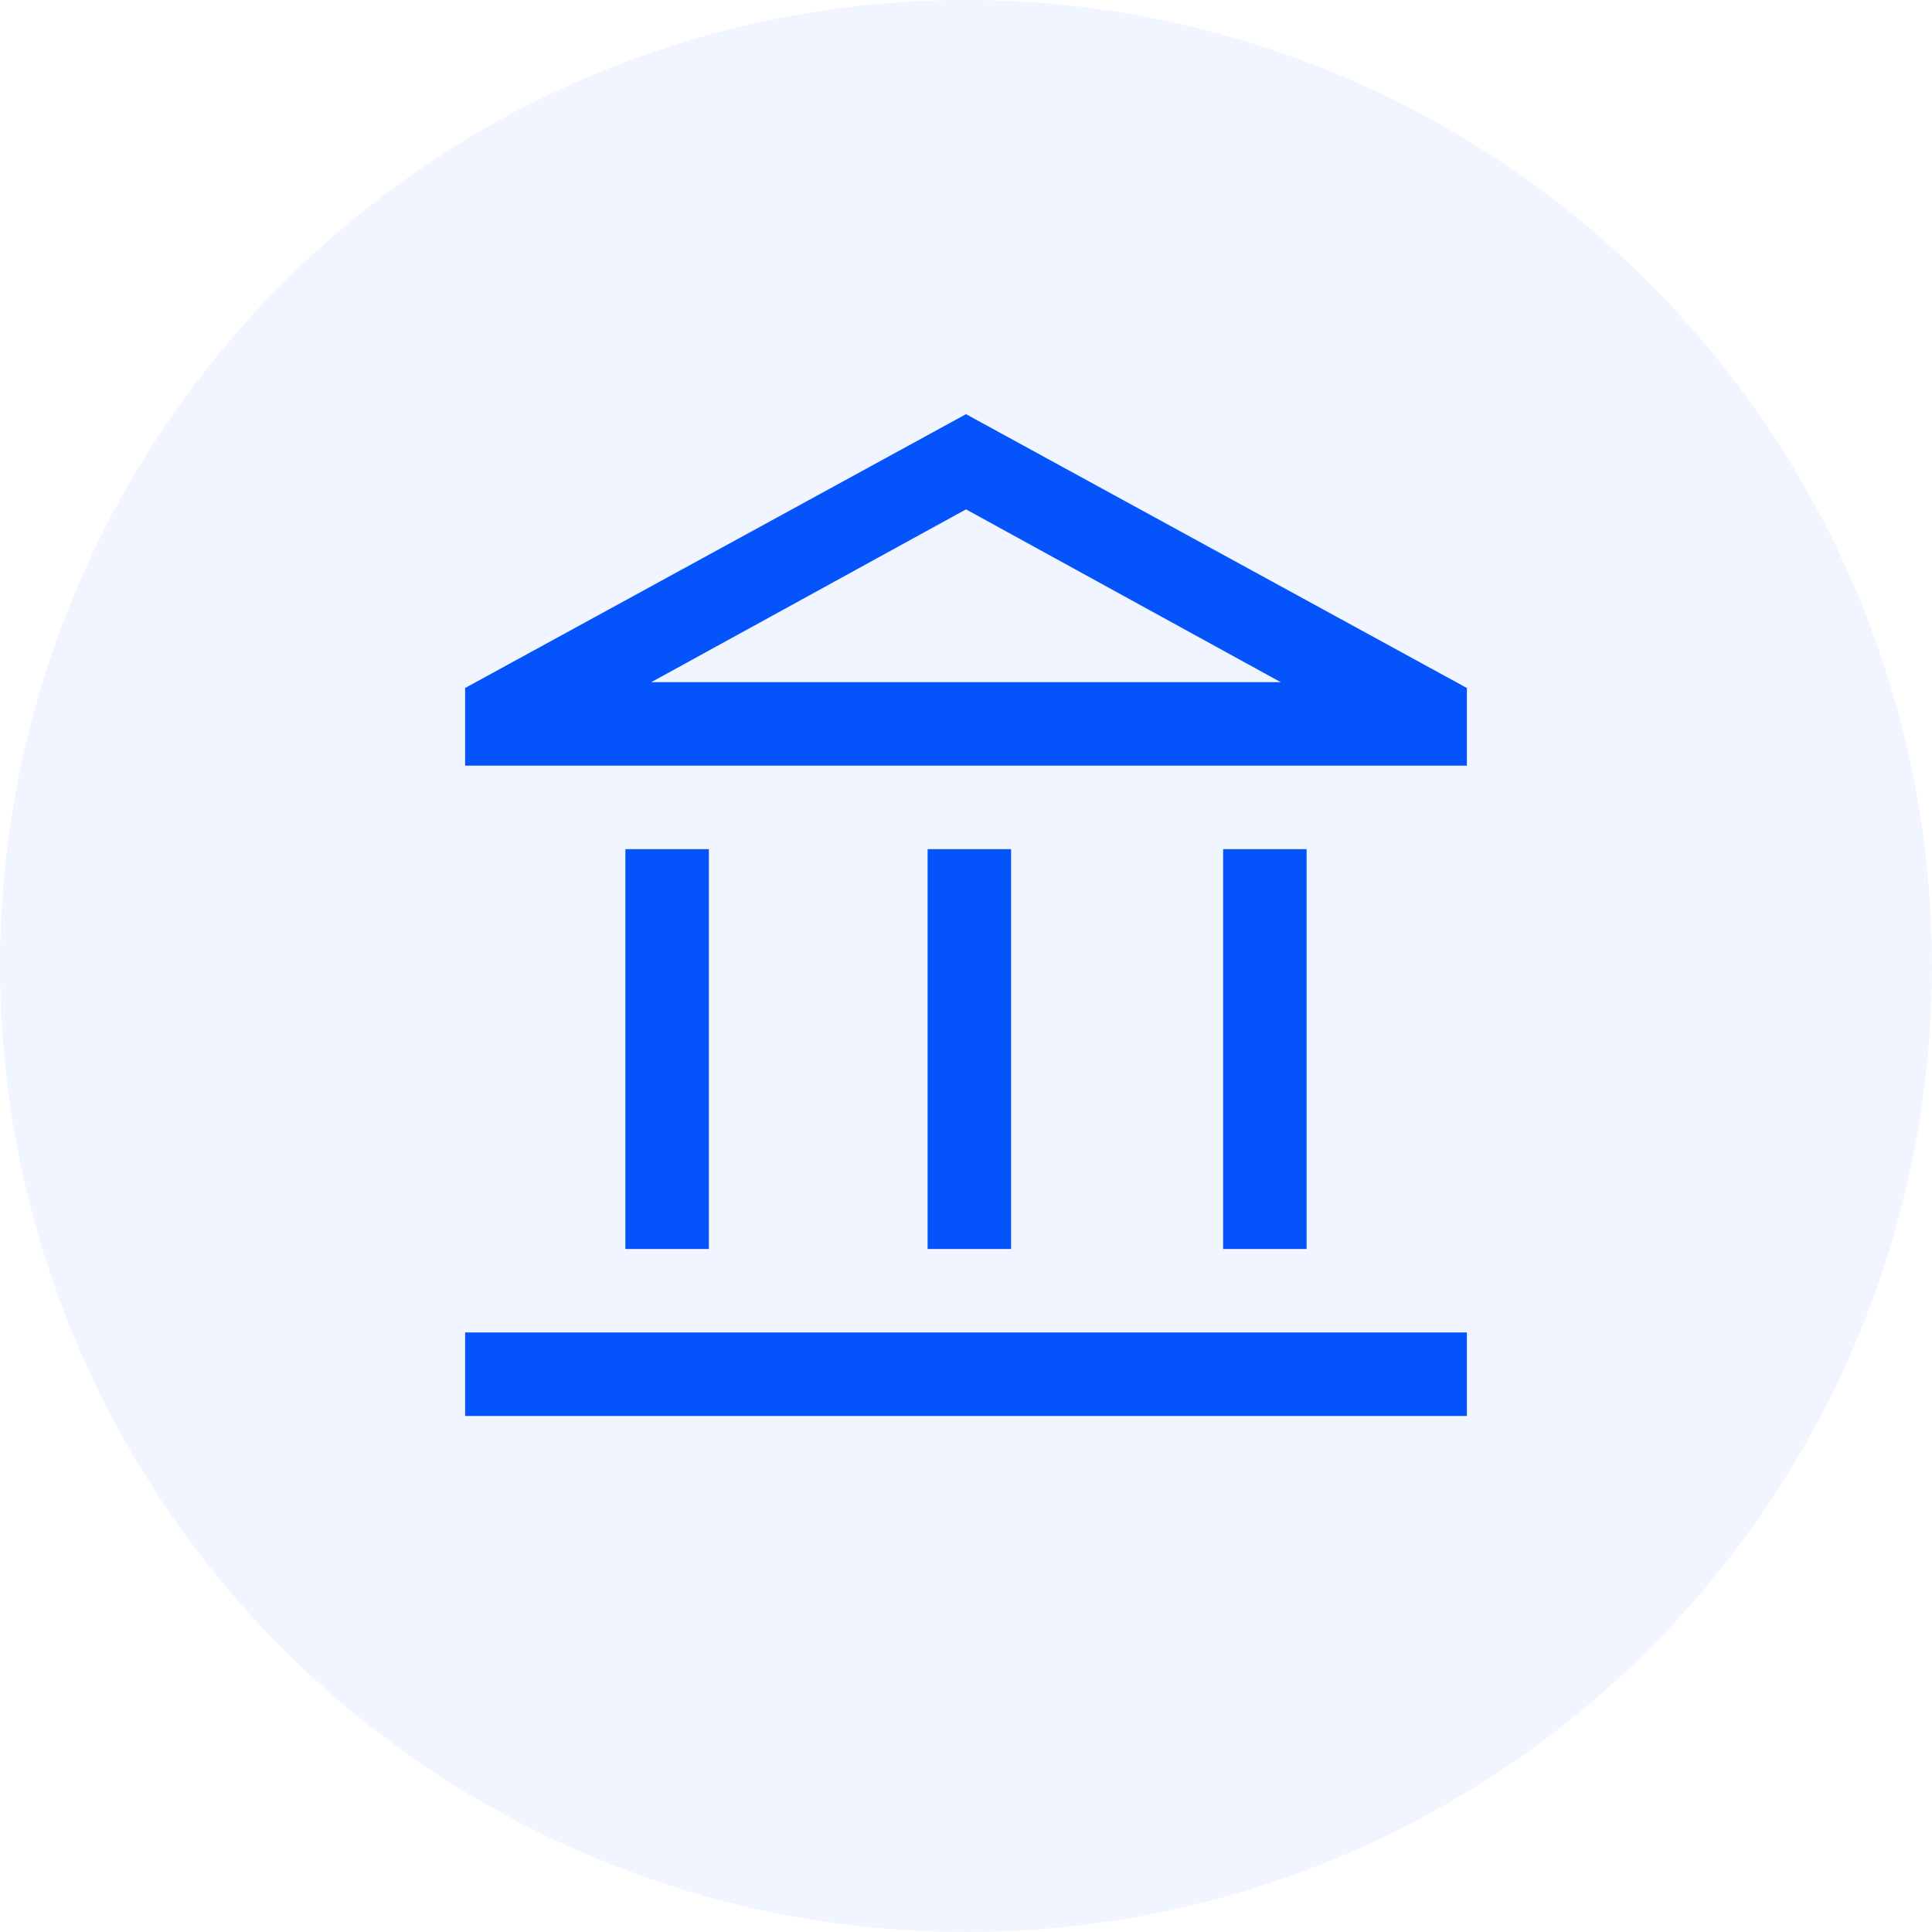
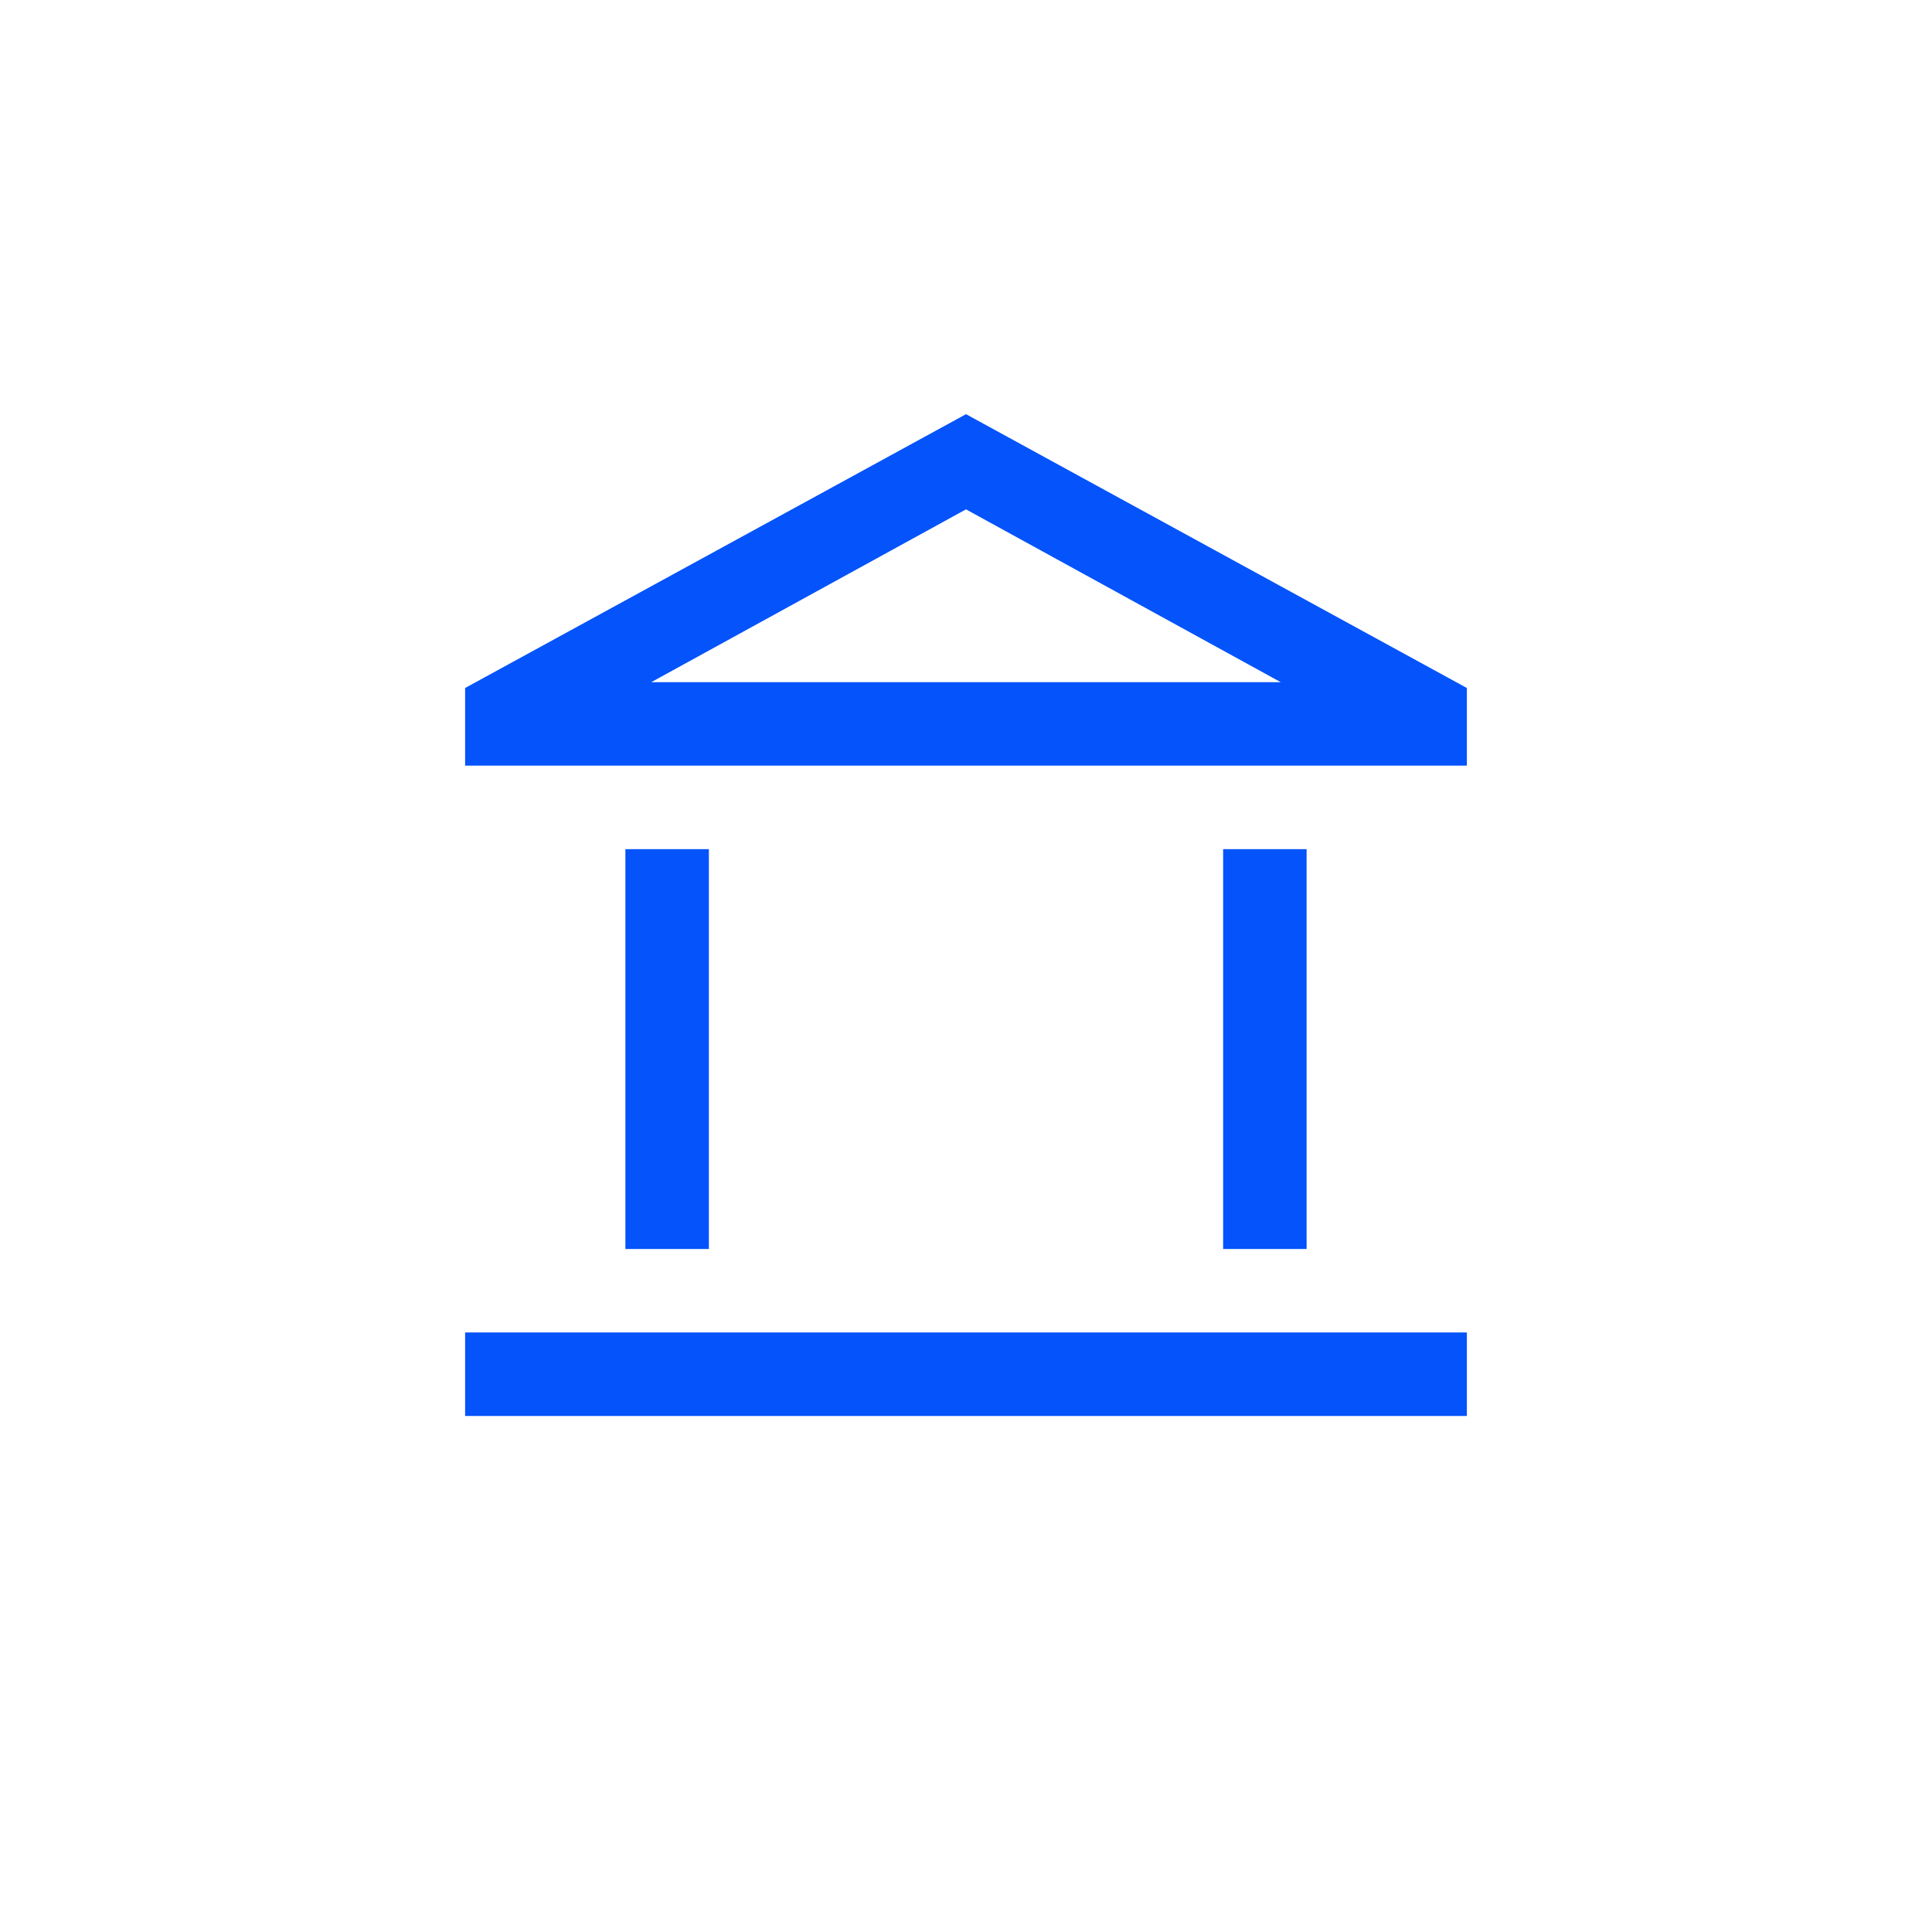
<svg xmlns="http://www.w3.org/2000/svg" width="90" height="90" viewBox="0 0 90 90" fill="none">
-   <path d="M29.133 58.183V39.556H33.022V58.183H29.133ZM43.211 58.183V39.556H47.1V58.183H43.211ZM21.667 65.961V62.072H68.333V65.961H21.667ZM56.978 58.183V39.556H60.867V58.183H56.978ZM21.667 35.667V32.05L45 19.294L68.333 32.05V35.667H21.667ZM30.339 31.778H59.661L45 23.728L30.339 31.778Z" fill="#0453FB" />
-   <circle cx="45" cy="45" r="45" fill="#0453FB" fill-opacity="0.06" />
+   <path d="M29.133 58.183V39.556H33.022V58.183H29.133ZM43.211 58.183V39.556V58.183H43.211ZM21.667 65.961V62.072H68.333V65.961H21.667ZM56.978 58.183V39.556H60.867V58.183H56.978ZM21.667 35.667V32.05L45 19.294L68.333 32.05V35.667H21.667ZM30.339 31.778H59.661L45 23.728L30.339 31.778Z" fill="#0453FB" />
</svg>